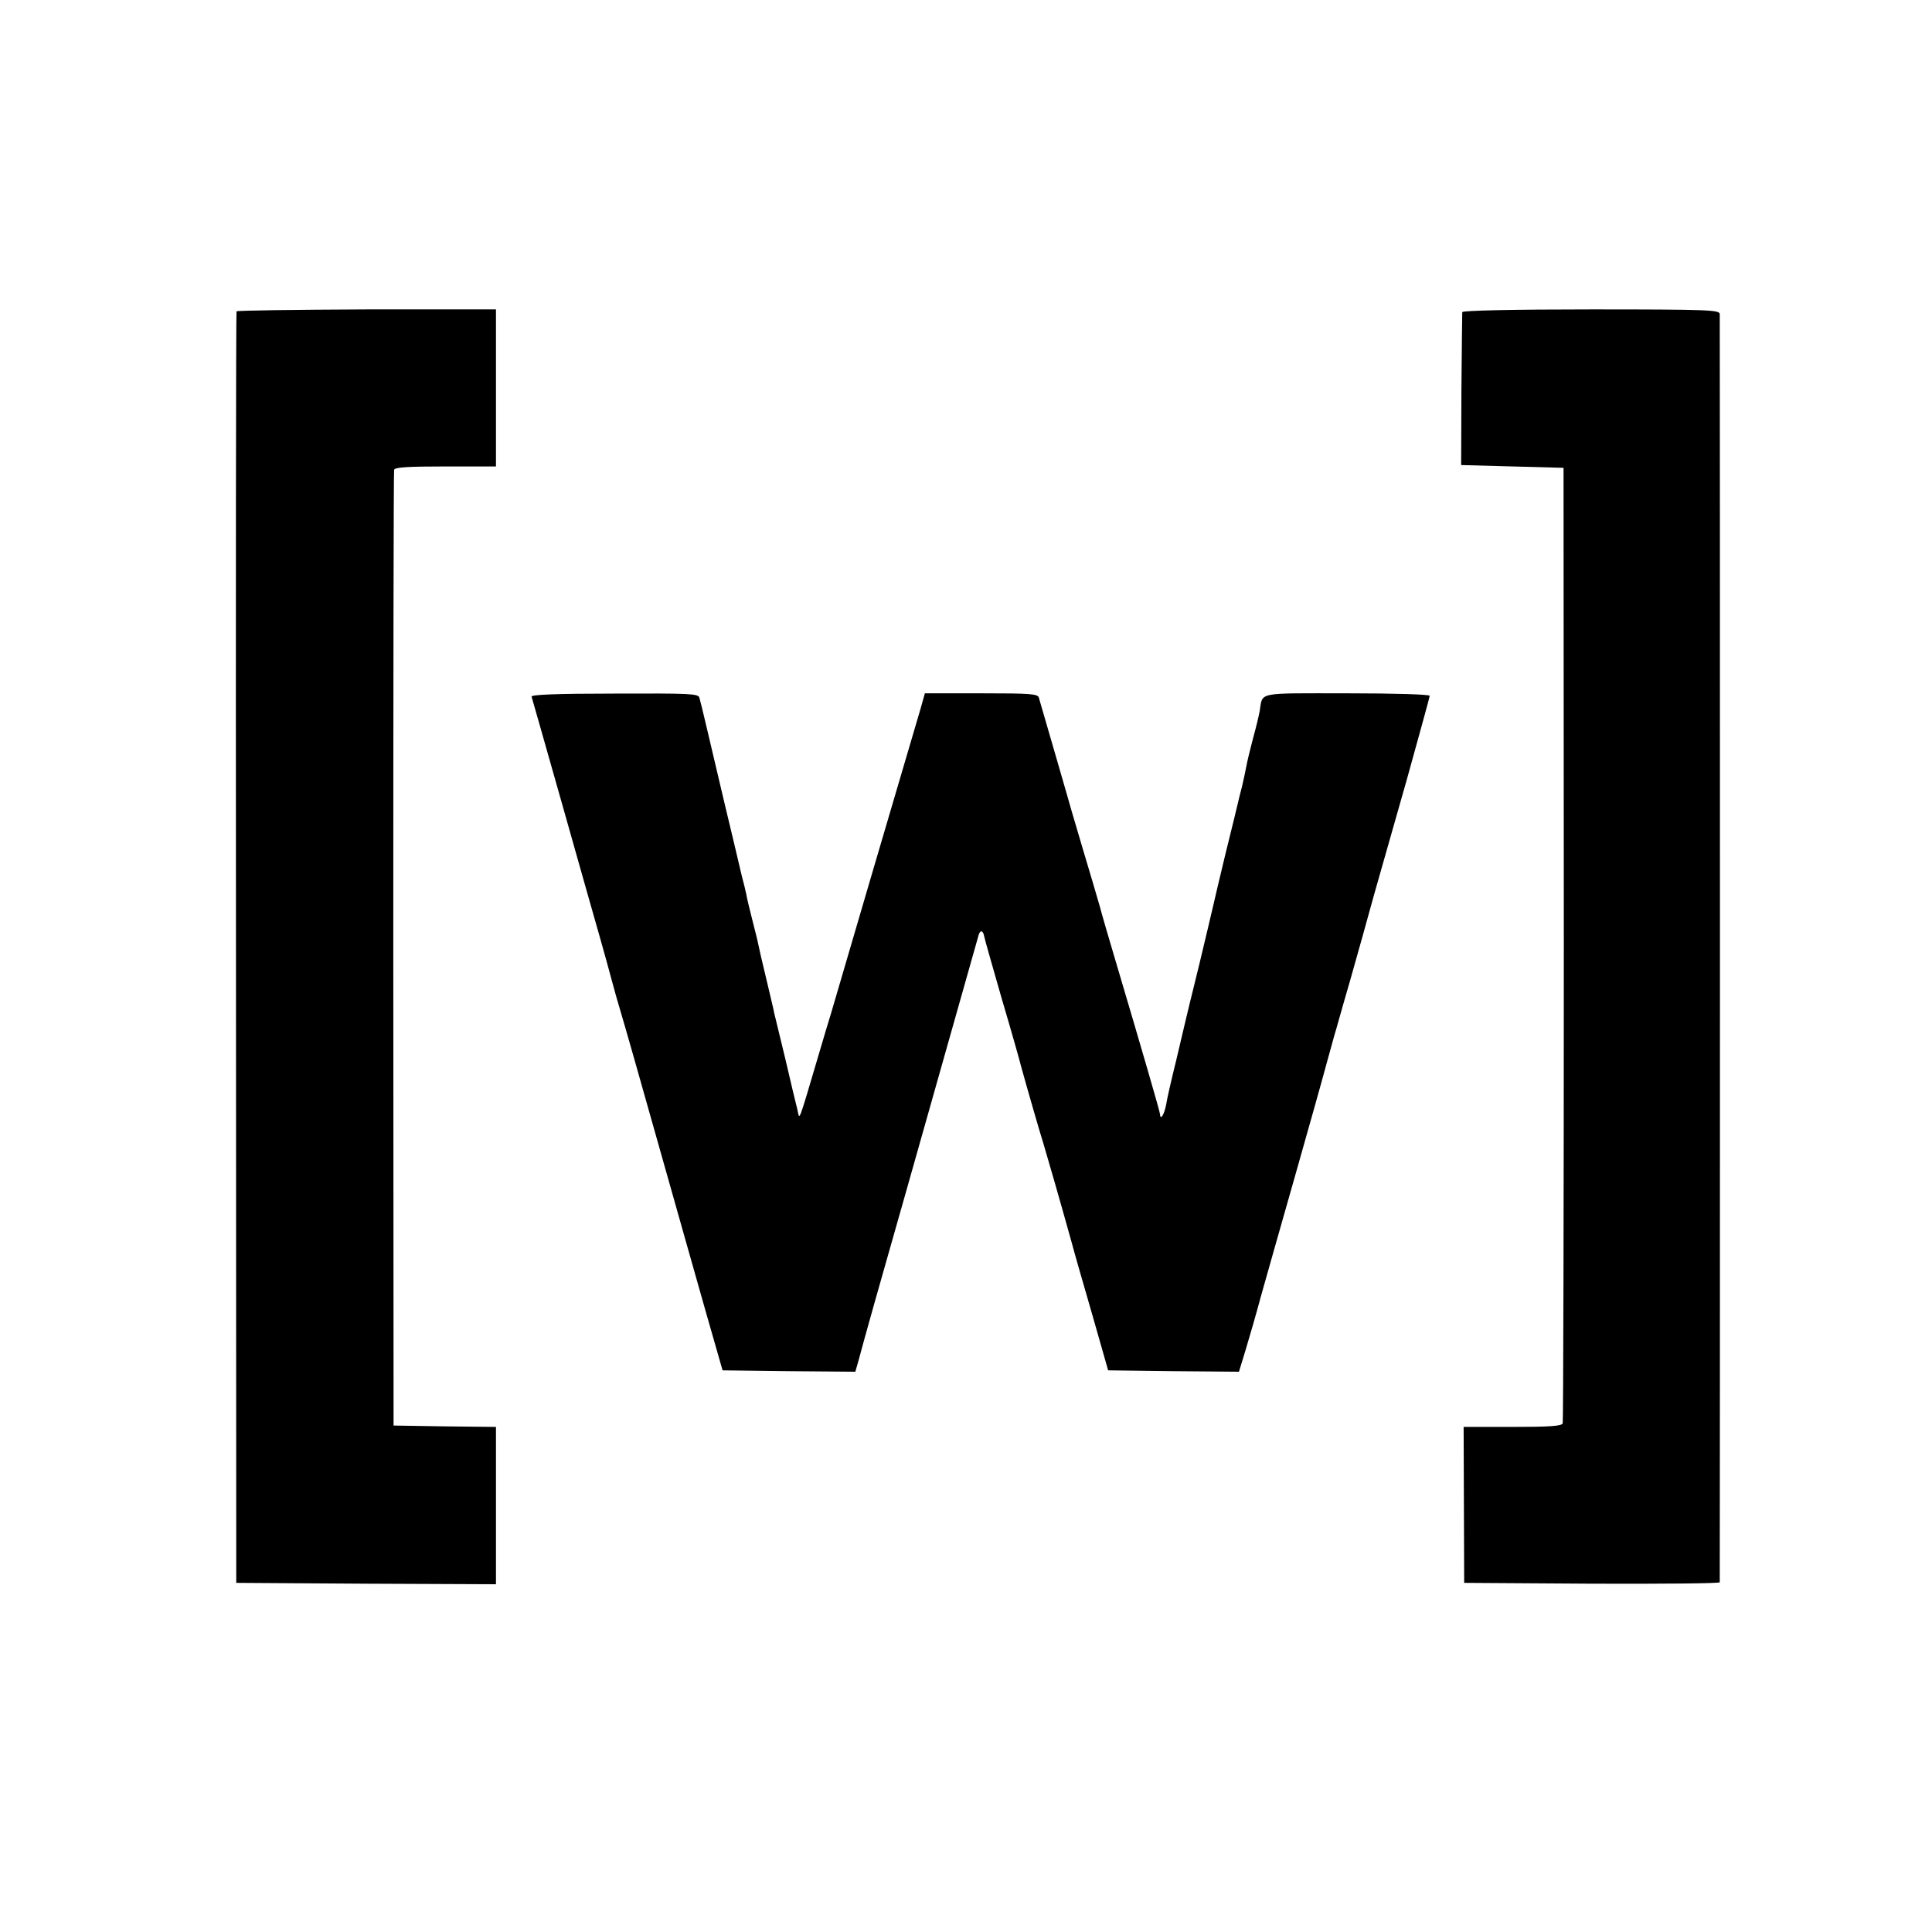
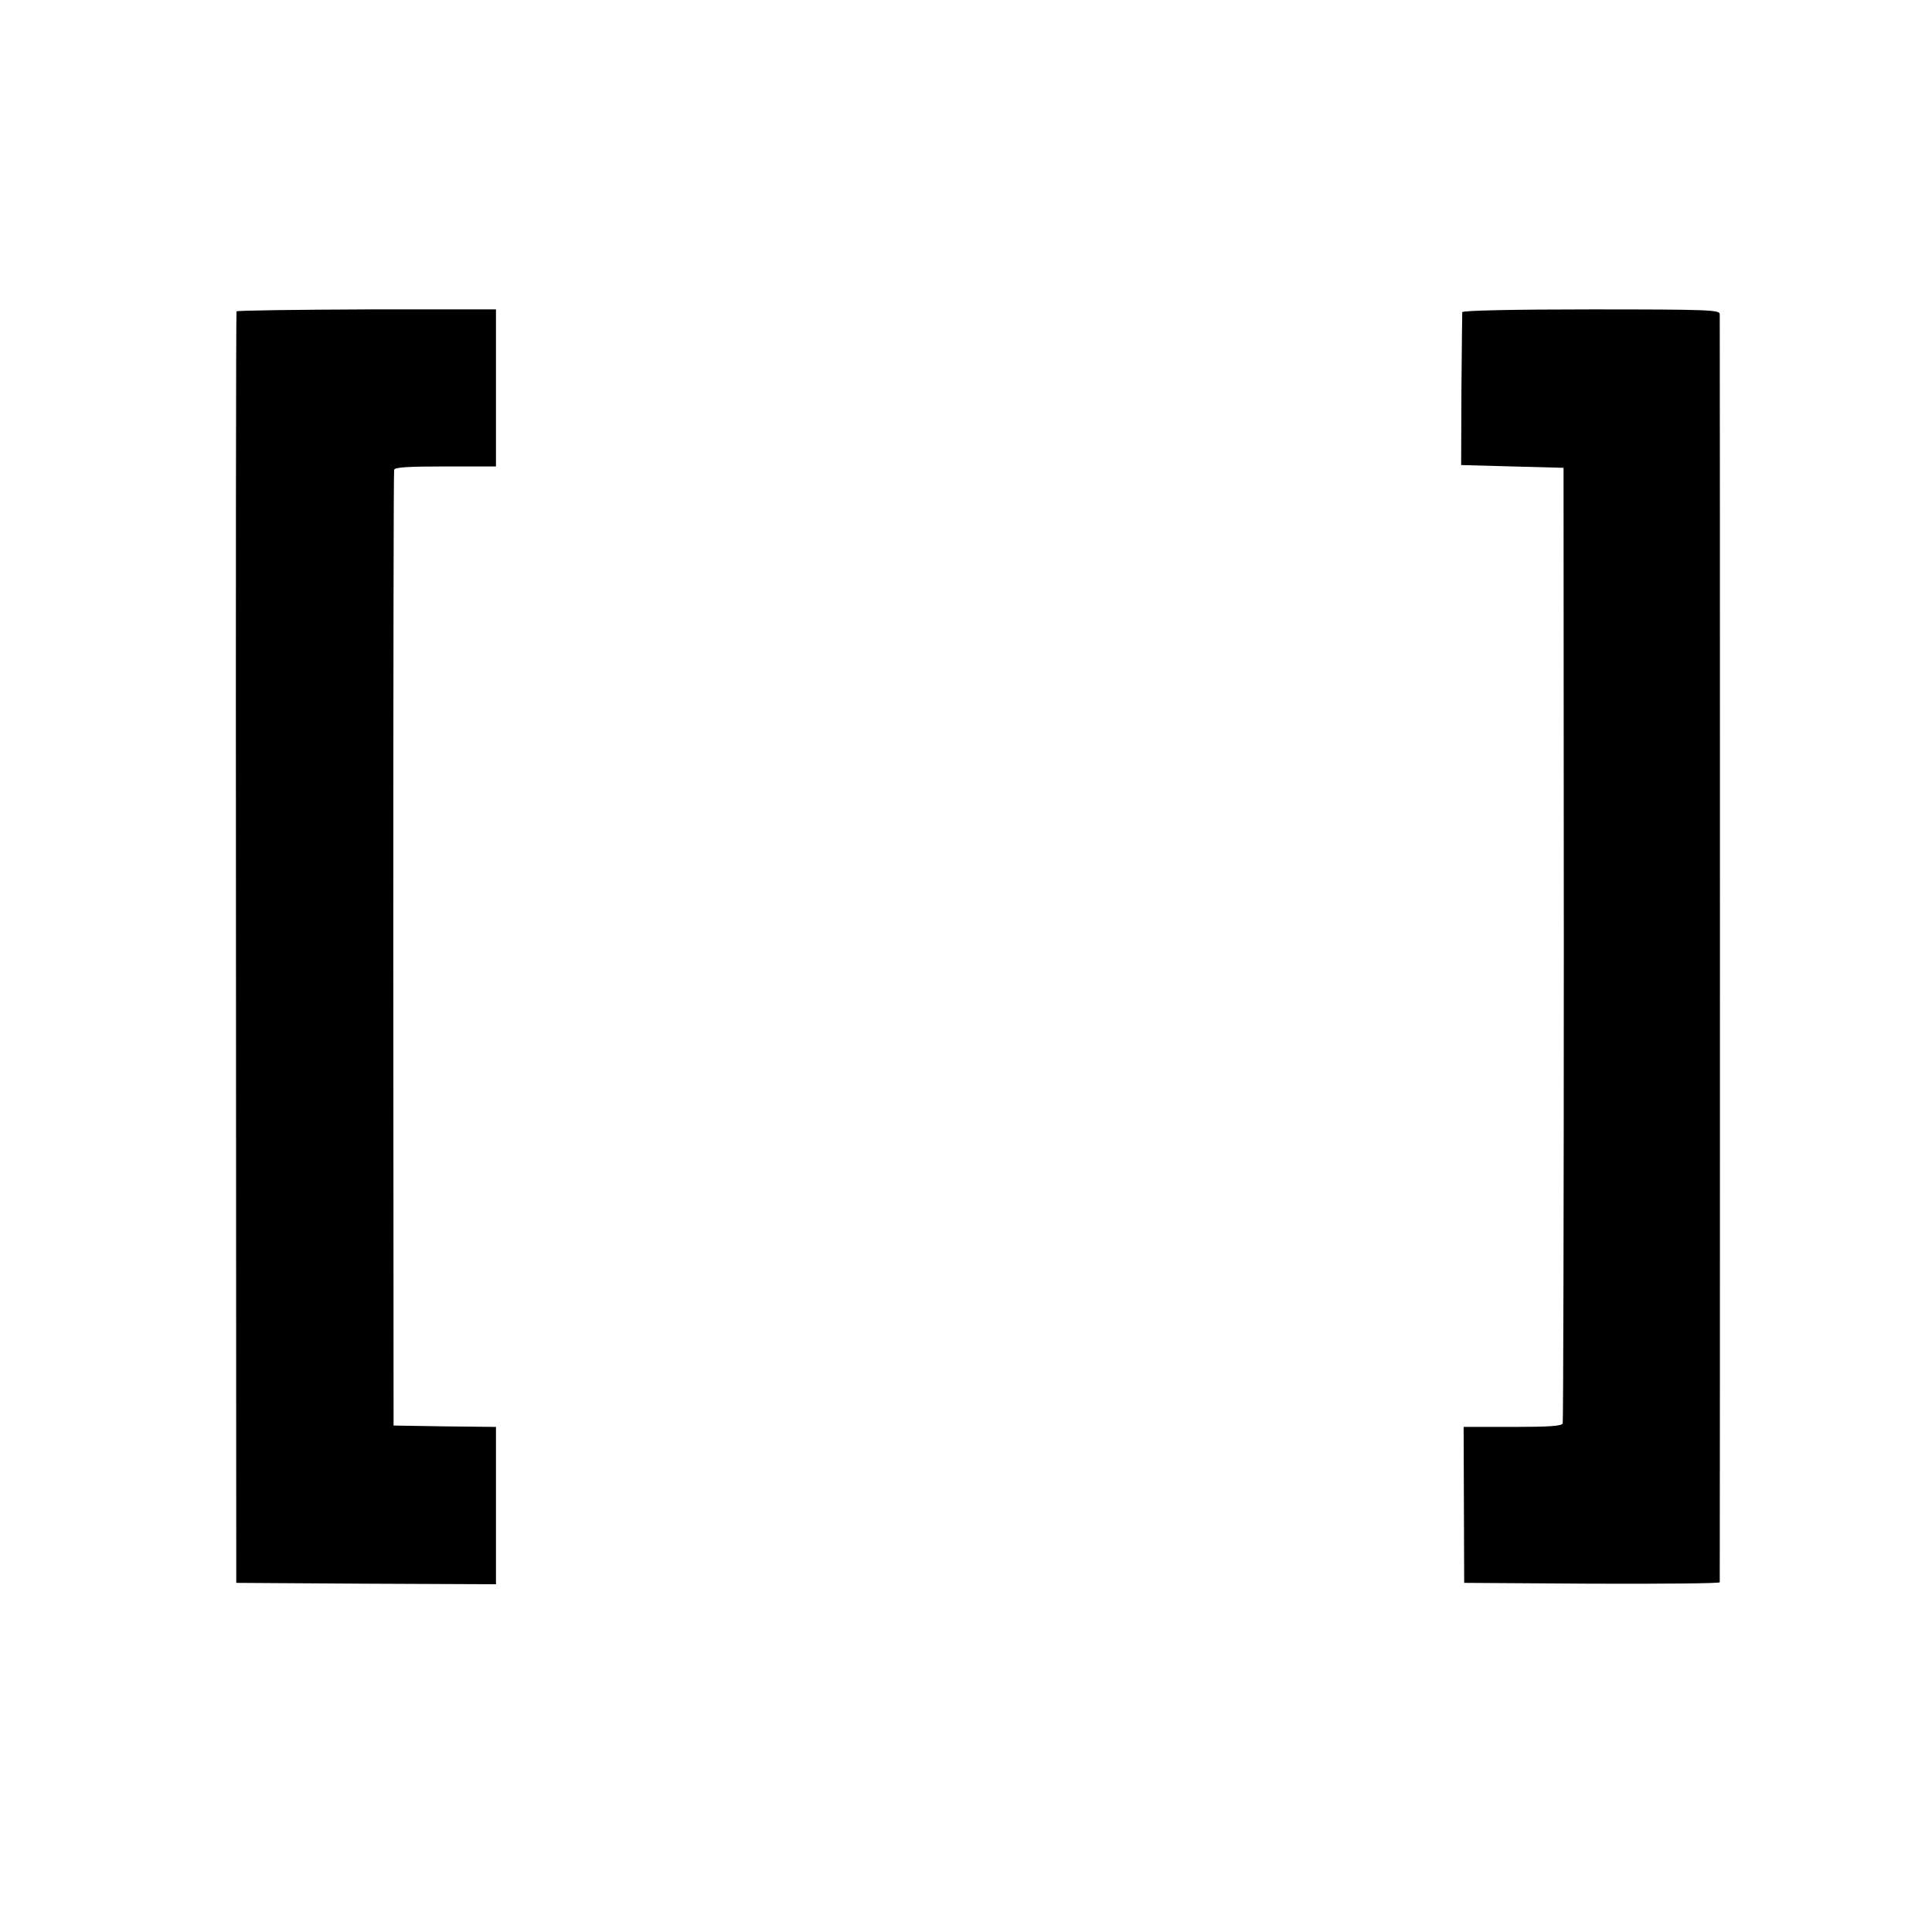
<svg xmlns="http://www.w3.org/2000/svg" version="1.0" width="700pt" height="700pt" viewBox="0 0 700 700" preserveAspectRatio="xMidYMid meet">
  <g transform="translate(0,700) scale(0.1,-0.1)" fill="#000000" stroke="none">
    <path d="M857 5872 c-2 -4 -3 -1042 -2 -2307 l1 -2300 470 -3 471 -2 0 285 0 285 -185 2 -186 3 -1 1725 c0 949 1 1731 3 1738 3 9 49 12 187 12 l182 0 0 285 0 284 -469 0 c-257 -1 -469 -4 -471 -7z" />
    <path d="M5298 5869 c0 -5 -2 -132 -3 -281 l-1 -273 185 -5 186 -5 1 -1725 c0 -949 -2 -1731 -4 -1737 -3 -10 -49 -13 -182 -13 l-177 0 1 -282 1 -283 463 -3 c254 -1 462 1 463 5 1 11 1 4574 0 4595 -1 15 -37 17 -466 17 -280 0 -466 -4 -467 -10z" />
-     <path d="M1926 4476 c2 -6 53 -186 114 -401 60 -214 122 -430 136 -480 14 -49 32 -115 40 -145 8 -30 23 -84 34 -120 11 -36 70 -243 131 -460 61 -217 140 -494 174 -615 l63 -220 240 -3 241 -2 12 42 c6 24 33 120 59 213 27 94 78 276 115 405 95 335 255 902 261 923 6 19 16 16 20 -6 1 -7 30 -109 64 -227 35 -118 66 -228 70 -245 13 -48 70 -247 81 -280 9 -29 61 -210 100 -350 10 -38 45 -160 77 -270 l57 -200 237 -3 237 -2 25 82 c14 46 39 133 55 193 17 61 72 254 122 430 50 176 102 361 115 410 14 50 27 97 29 105 3 8 27 96 56 195 28 99 68 241 88 315 21 74 75 264 120 422 44 159 81 292 81 297 0 5 -126 9 -300 9 -332 0 -304 6 -316 -65 -3 -16 -13 -59 -24 -98 -10 -38 -21 -83 -24 -100 -3 -16 -10 -50 -16 -75 -7 -25 -13 -52 -15 -60 -2 -8 -21 -89 -44 -180 -22 -91 -42 -176 -45 -190 -3 -14 -26 -110 -51 -215 -26 -104 -48 -197 -50 -205 -2 -8 -17 -71 -33 -140 -17 -69 -34 -142 -37 -163 -7 -36 -21 -58 -22 -34 -1 11 -63 225 -163 562 -23 77 -48 163 -55 190 -8 28 -37 127 -65 220 -28 94 -52 177 -54 185 -3 12 -61 210 -102 352 -4 14 -27 16 -209 16 l-204 0 -16 -57 c-25 -83 -315 -1071 -325 -1106 -5 -16 -23 -75 -39 -130 -82 -277 -73 -254 -82 -215 -5 19 -25 103 -44 185 -20 83 -38 157 -40 165 -1 8 -15 65 -29 125 -15 61 -28 119 -30 130 -2 11 -12 49 -21 85 -9 36 -19 76 -21 90 -3 14 -10 43 -16 65 -5 22 -11 47 -13 55 -2 8 -24 103 -50 210 -25 107 -55 233 -66 280 -11 47 -22 92 -25 102 -4 15 -34 16 -308 15 -211 0 -303 -4 -300 -11z" />
  </g>
</svg>